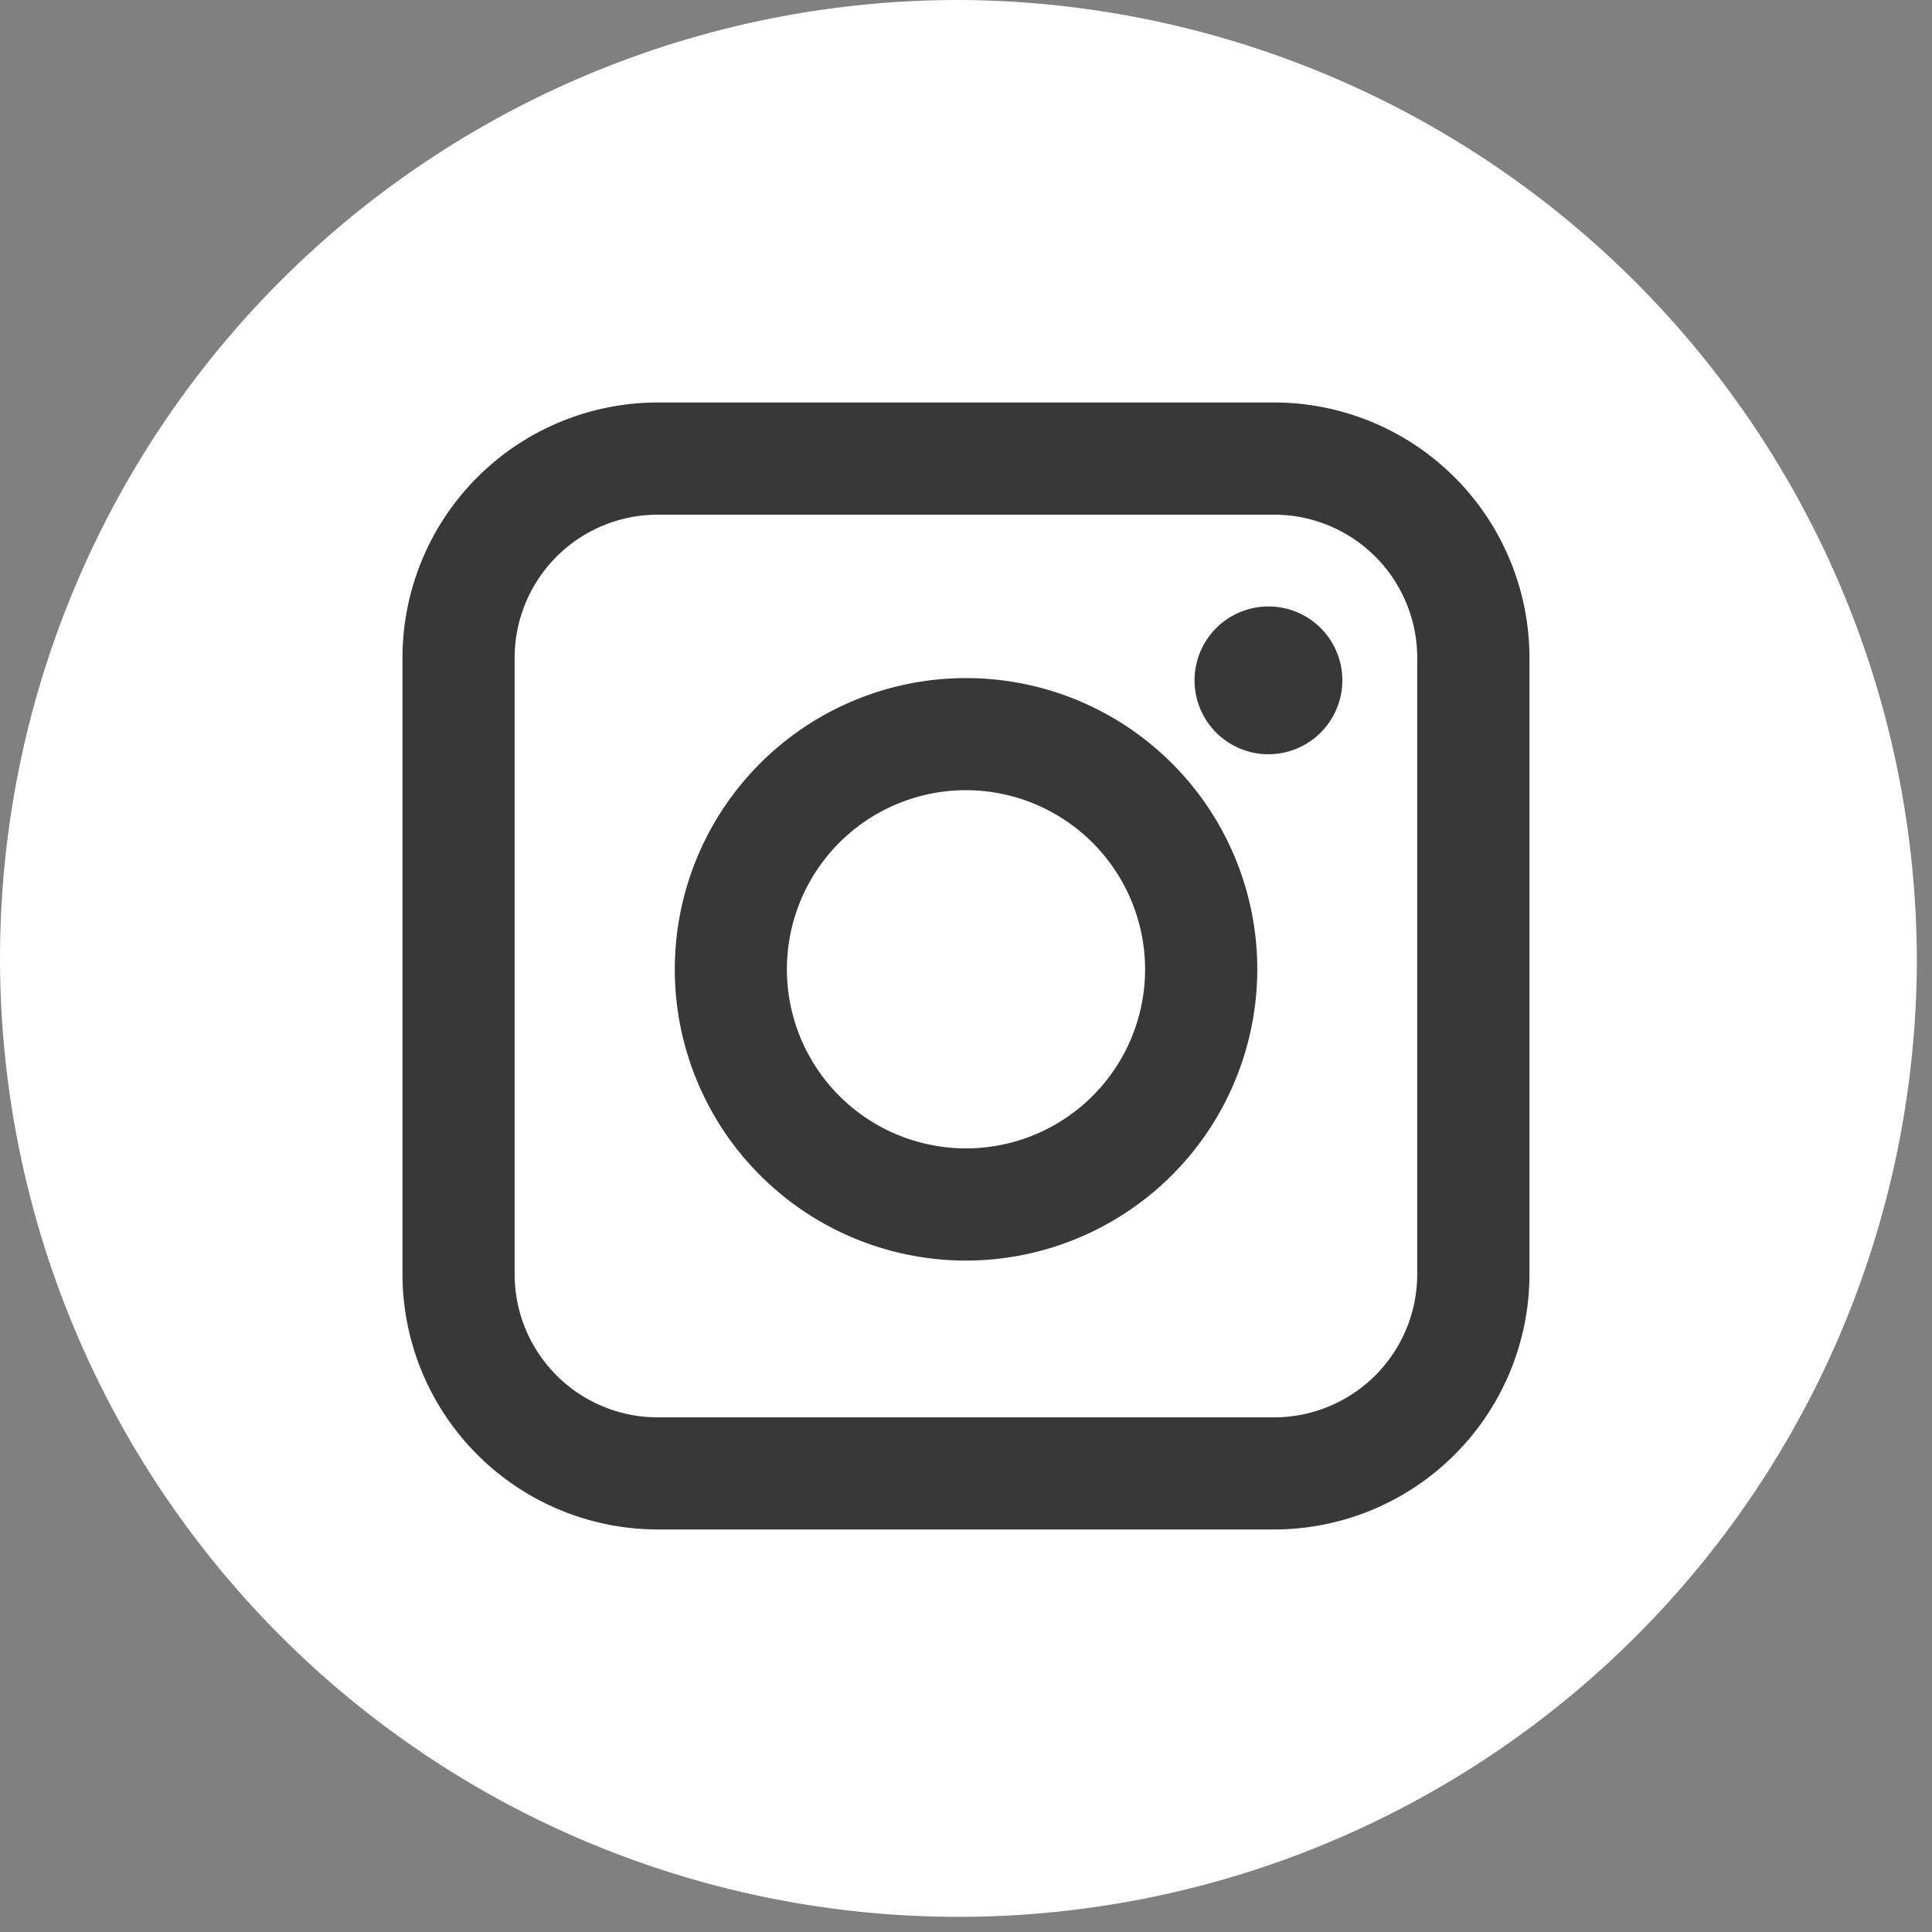
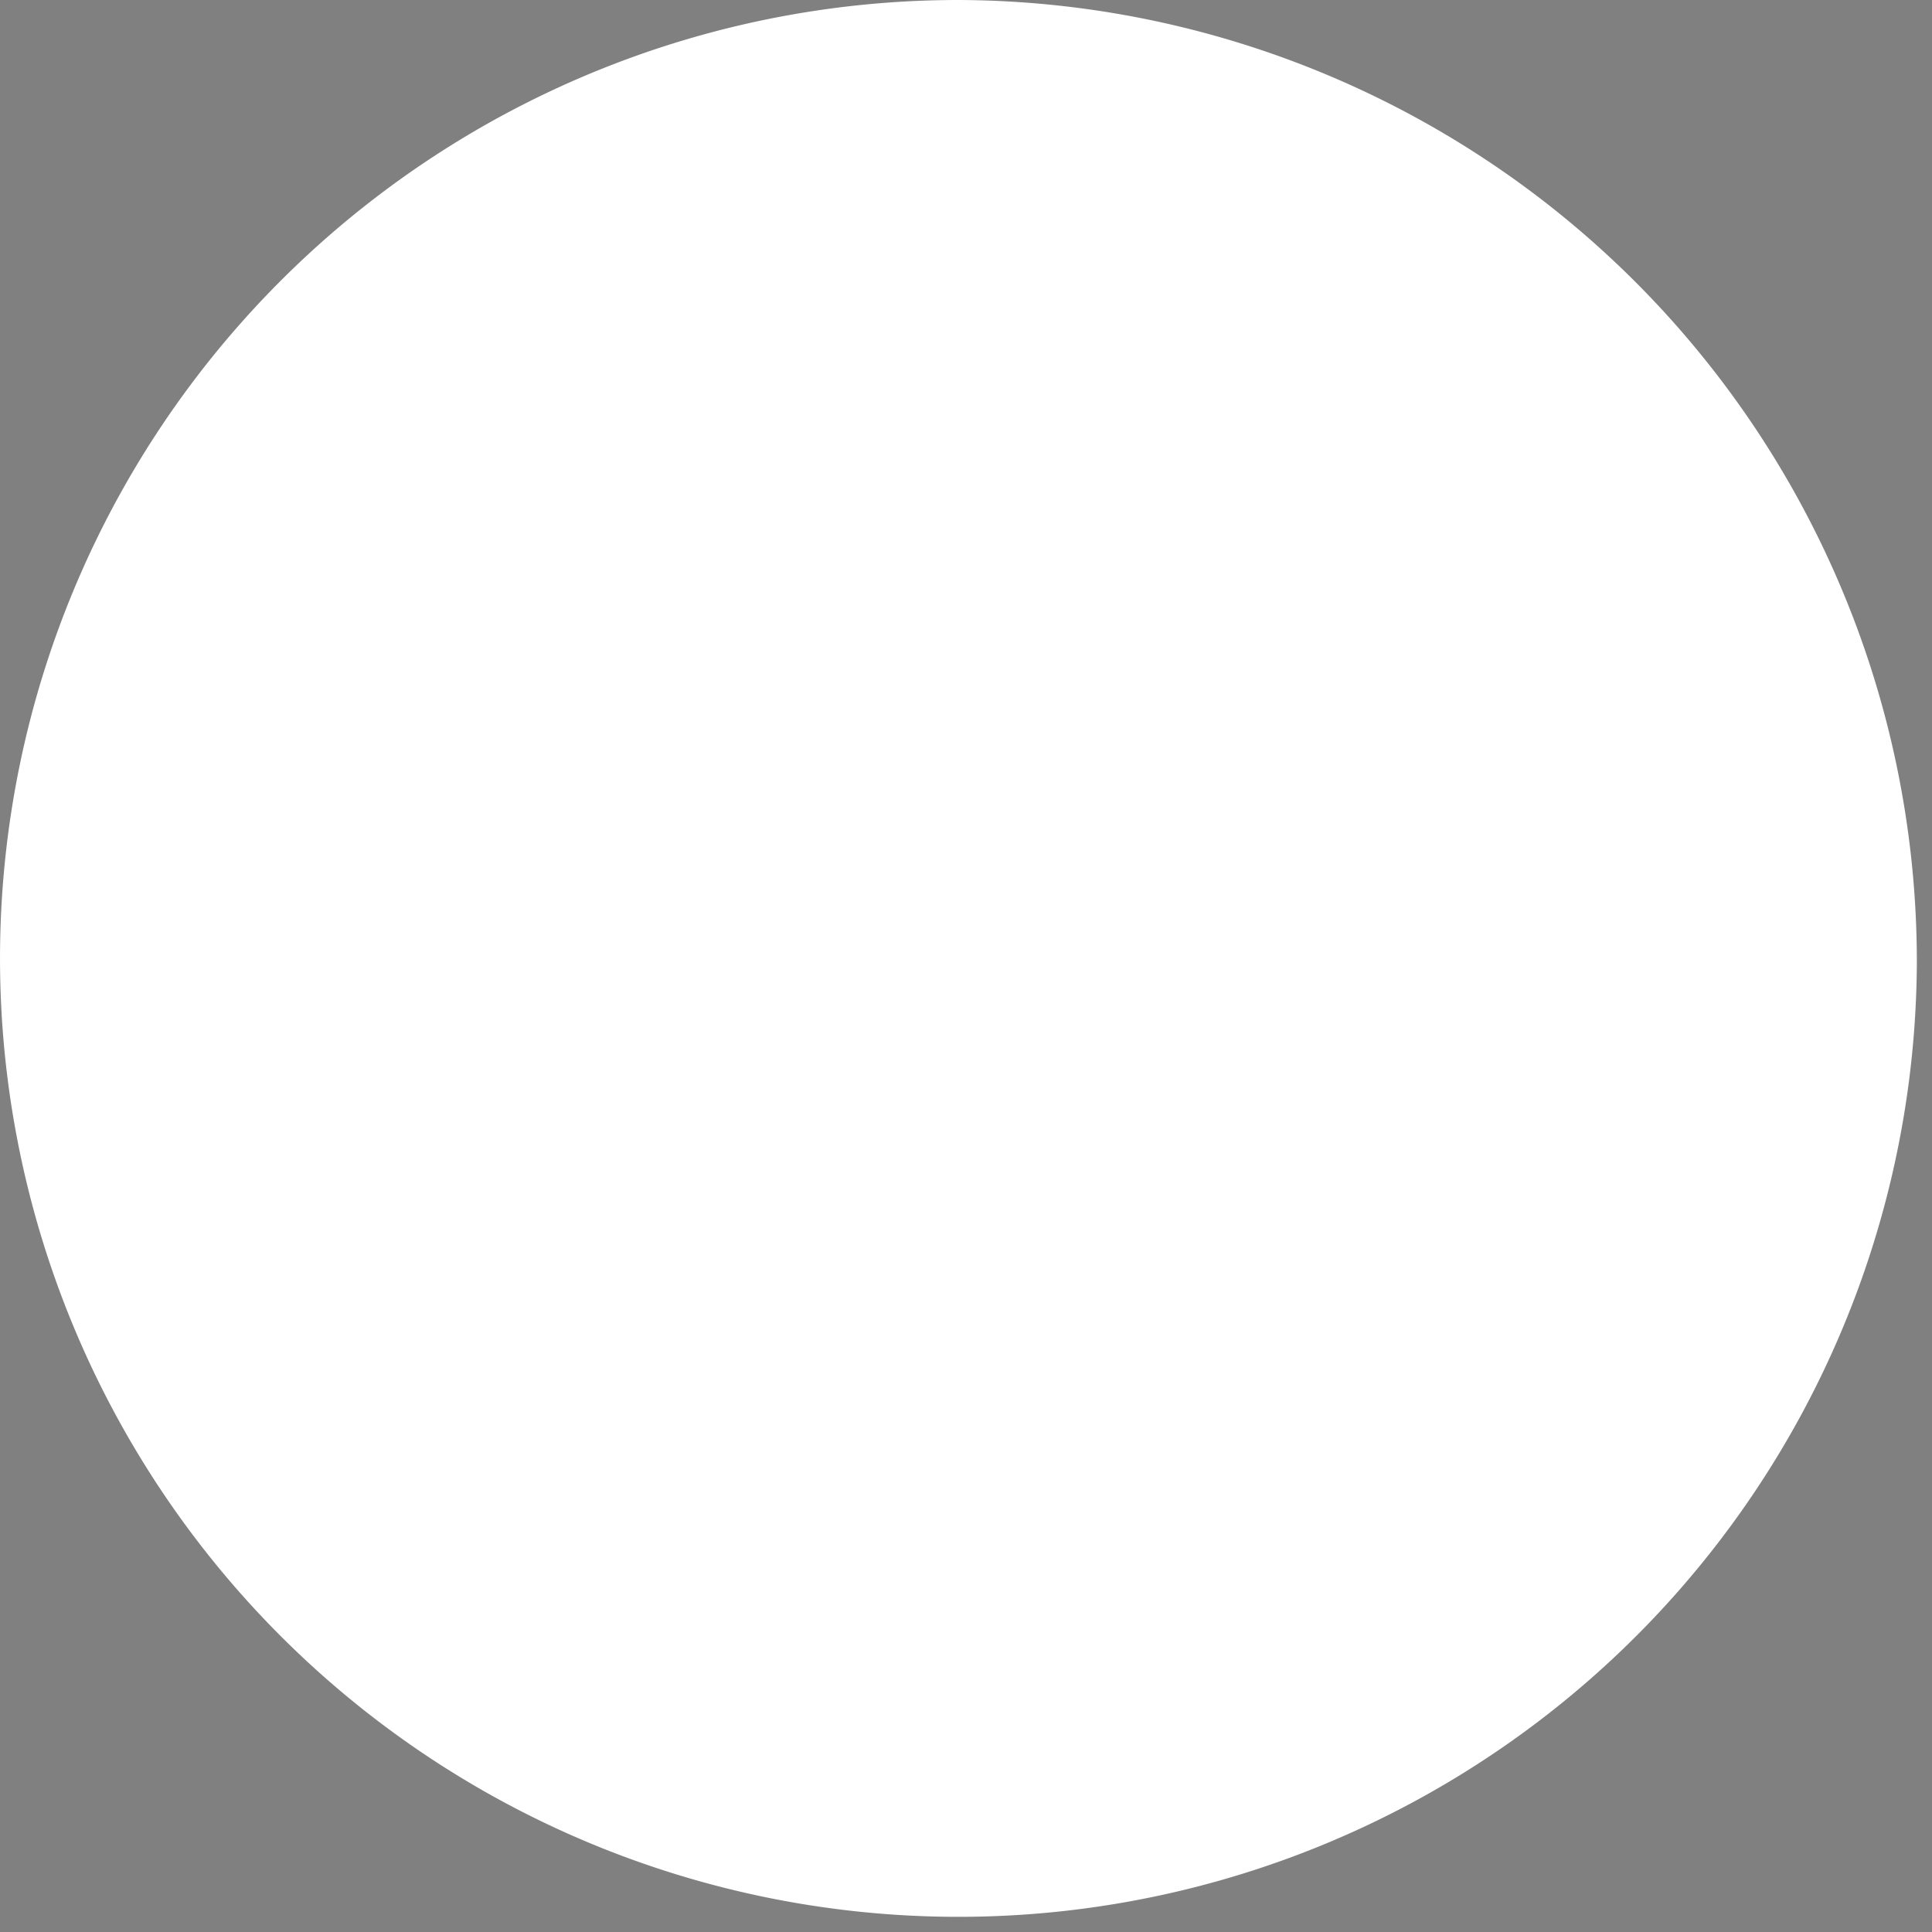
<svg xmlns="http://www.w3.org/2000/svg" id="Elements_Icons_Social_Youtube" data-name="Elements / Icons / Social / Youtube" width="40" height="40" viewBox="0 0 40 40">
  <rect x="0" y="0" width="40" height="40" fill="#808080" stroke="none" />
  <g id="Group_3" data-name="Group 3">
    <g id="background">
      <path id="Path" d="M39.686,19.981A19.843,19.843,0,1,1,19.843,0,19.912,19.912,0,0,1,39.686,19.981Z" fill="#fff" />
    </g>
-     <path id="Fill_1" data-name="Fill 1" d="M18.05,23.333H5.282A5.289,5.289,0,0,1,0,18.05V5.285A5.289,5.289,0,0,1,5.282,0H18.05a5.29,5.29,0,0,1,5.283,5.285V18.05A5.289,5.289,0,0,1,18.05,23.333ZM5.282,2.323a2.964,2.964,0,0,0-2.96,2.961V18.05a2.964,2.964,0,0,0,2.96,2.962H18.05a2.964,2.964,0,0,0,2.959-2.962V5.285A2.963,2.963,0,0,0,18.05,2.323Zm6.385,15.443a6.03,6.03,0,1,1,6.031-6.03A6.037,6.037,0,0,1,11.667,17.766Zm0-9.739a3.708,3.708,0,1,0,3.708,3.709A3.713,3.713,0,0,0,11.667,8.027Zm6.261-.744a1.53,1.53,0,1,1,1.531-1.53A1.532,1.532,0,0,1,17.928,7.283Z" transform="translate(8.333 8.333)" fill="#383838" />
  </g>
</svg>